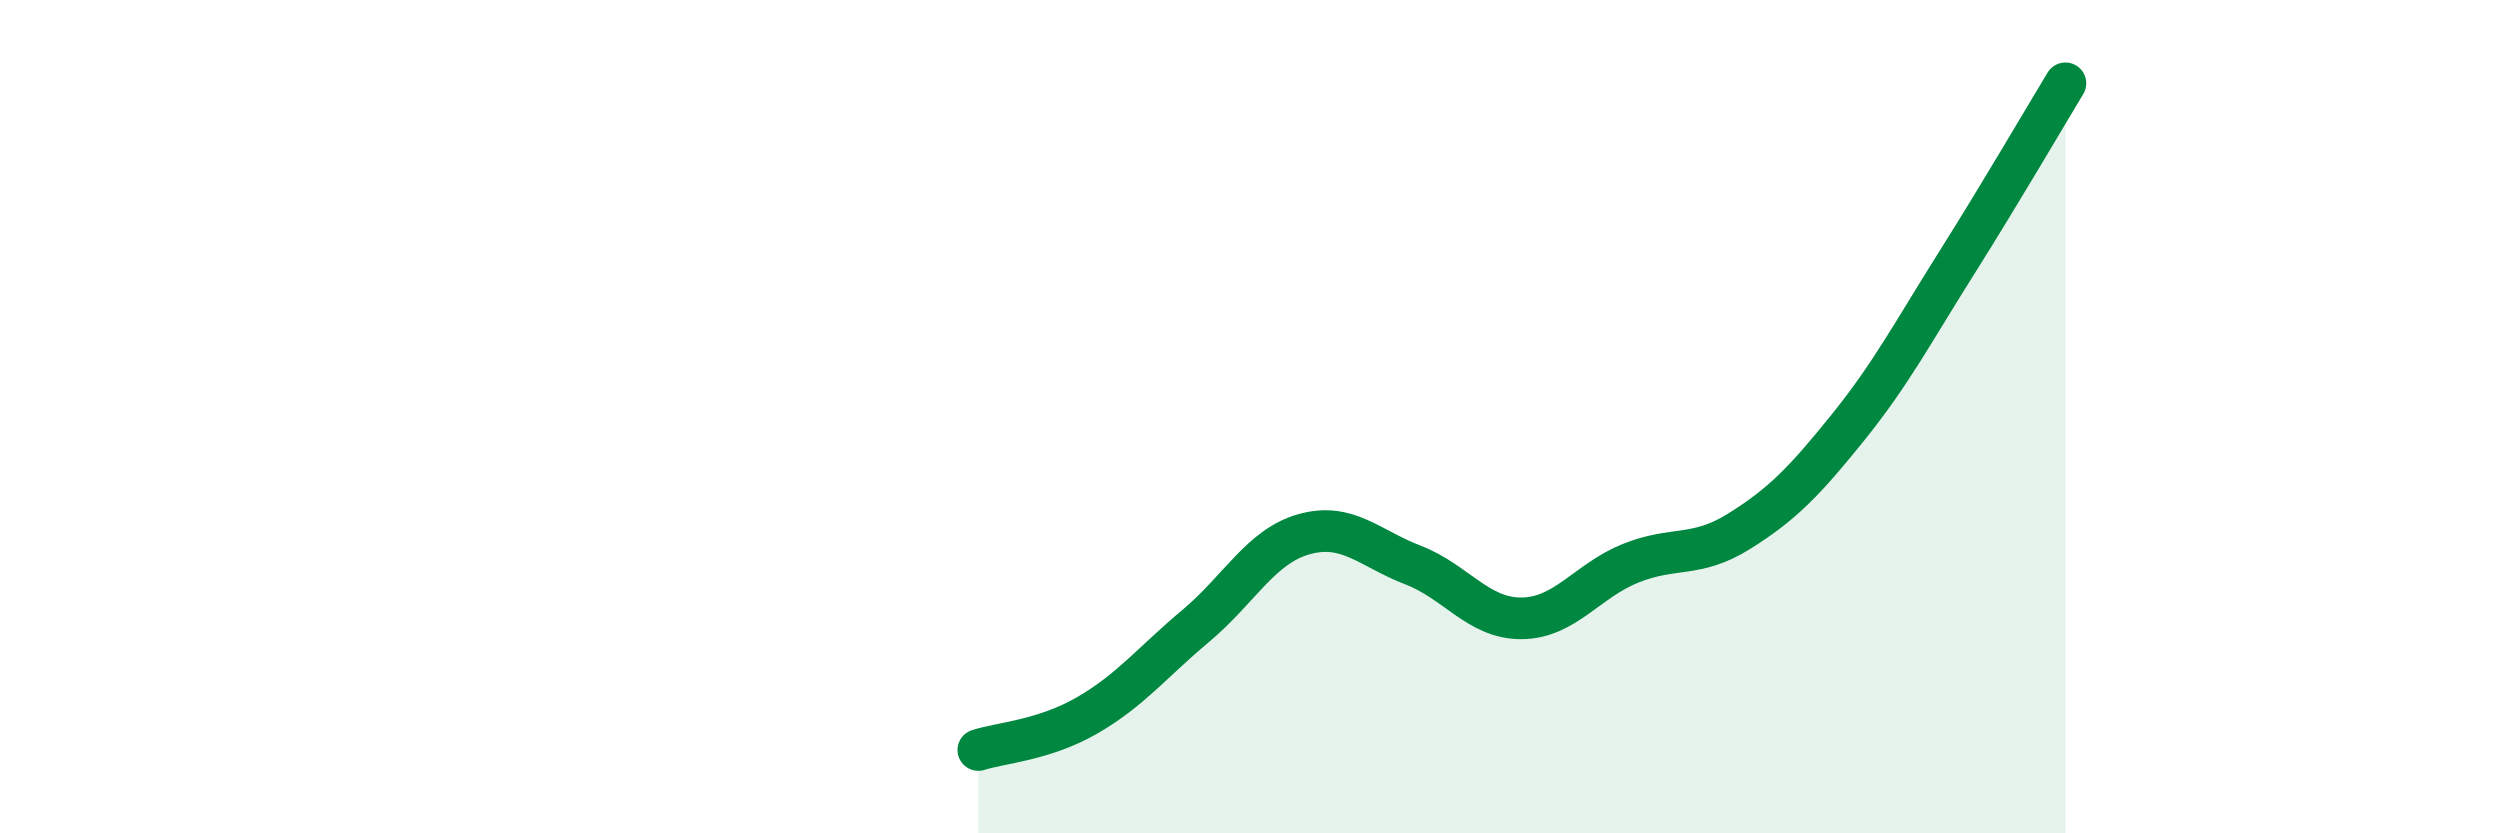
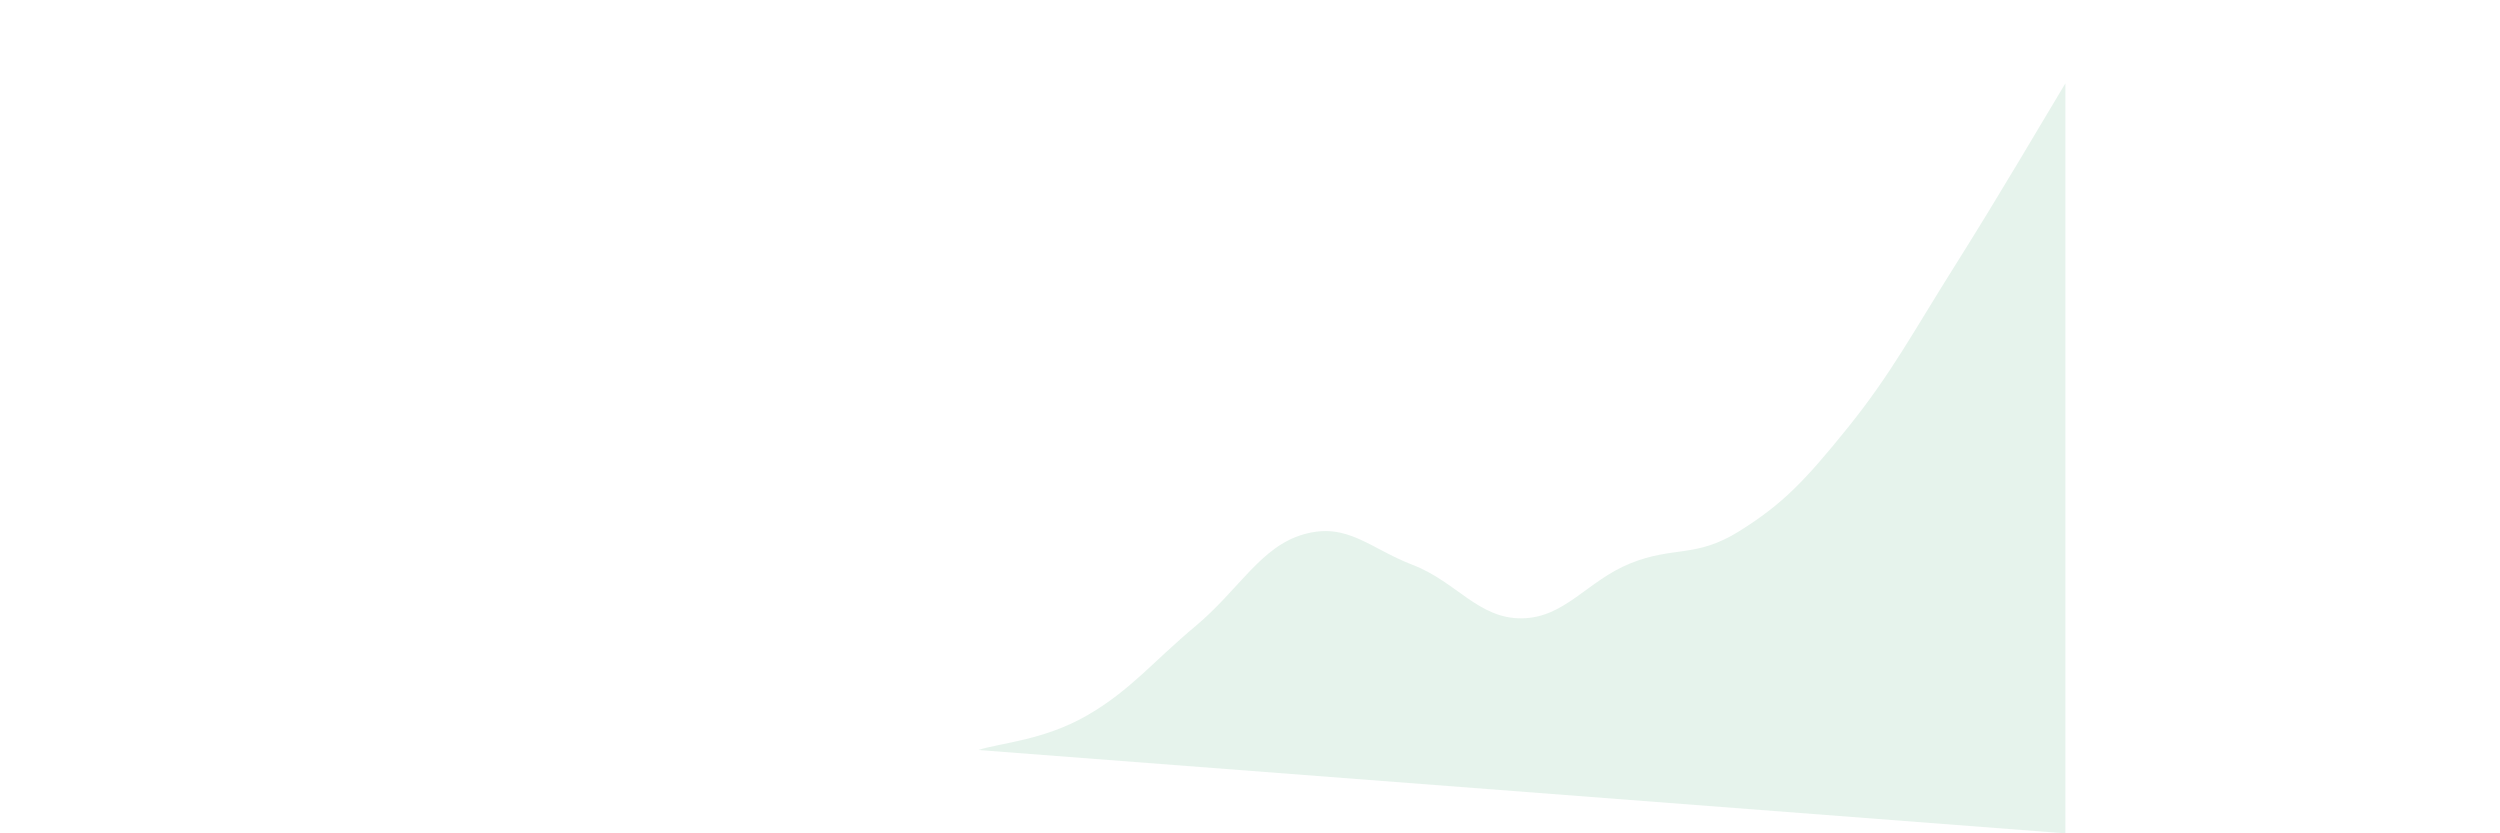
<svg xmlns="http://www.w3.org/2000/svg" width="60" height="20" viewBox="0 0 60 20">
-   <path d="M 23.48,18 C 24,17.83 25.05,17.77 26.09,17.17 C 27.13,16.57 27.66,15.89 28.7,15.02 C 29.74,14.15 30.26,13.11 31.3,12.82 C 32.34,12.53 32.87,13.16 33.91,13.56 C 34.95,13.96 35.48,14.85 36.52,14.84 C 37.56,14.83 38.09,13.94 39.13,13.52 C 40.17,13.1 40.7,13.4 41.74,12.75 C 42.78,12.1 43.31,11.55 44.35,10.26 C 45.39,8.97 45.92,7.96 46.96,6.31 C 48,4.66 49.05,2.86 49.57,2L49.57 20L23.48 20Z" fill="#008740" opacity="0.1" stroke-linecap="round" stroke-linejoin="round" />
-   <path d="M 23.48,18 C 24,17.83 25.05,17.77 26.09,17.17 C 27.13,16.57 27.66,15.89 28.7,15.02 C 29.74,14.15 30.26,13.11 31.3,12.82 C 32.34,12.53 32.87,13.16 33.91,13.56 C 34.95,13.96 35.48,14.85 36.52,14.84 C 37.56,14.83 38.09,13.94 39.13,13.52 C 40.17,13.1 40.7,13.4 41.74,12.75 C 42.78,12.1 43.31,11.55 44.35,10.26 C 45.39,8.97 45.92,7.96 46.96,6.31 C 48,4.66 49.05,2.86 49.57,2" stroke="#008740" stroke-width="1" fill="none" stroke-linecap="round" stroke-linejoin="round" />
+   <path d="M 23.48,18 C 24,17.83 25.05,17.77 26.09,17.17 C 27.13,16.57 27.66,15.89 28.7,15.02 C 29.74,14.15 30.26,13.11 31.3,12.82 C 32.34,12.53 32.87,13.16 33.91,13.56 C 34.95,13.96 35.48,14.85 36.52,14.84 C 37.56,14.83 38.09,13.94 39.13,13.52 C 40.17,13.1 40.7,13.4 41.74,12.75 C 42.78,12.1 43.31,11.55 44.35,10.26 C 45.39,8.97 45.92,7.96 46.96,6.31 C 48,4.66 49.05,2.86 49.57,2L49.57 20Z" fill="#008740" opacity="0.1" stroke-linecap="round" stroke-linejoin="round" />
</svg>